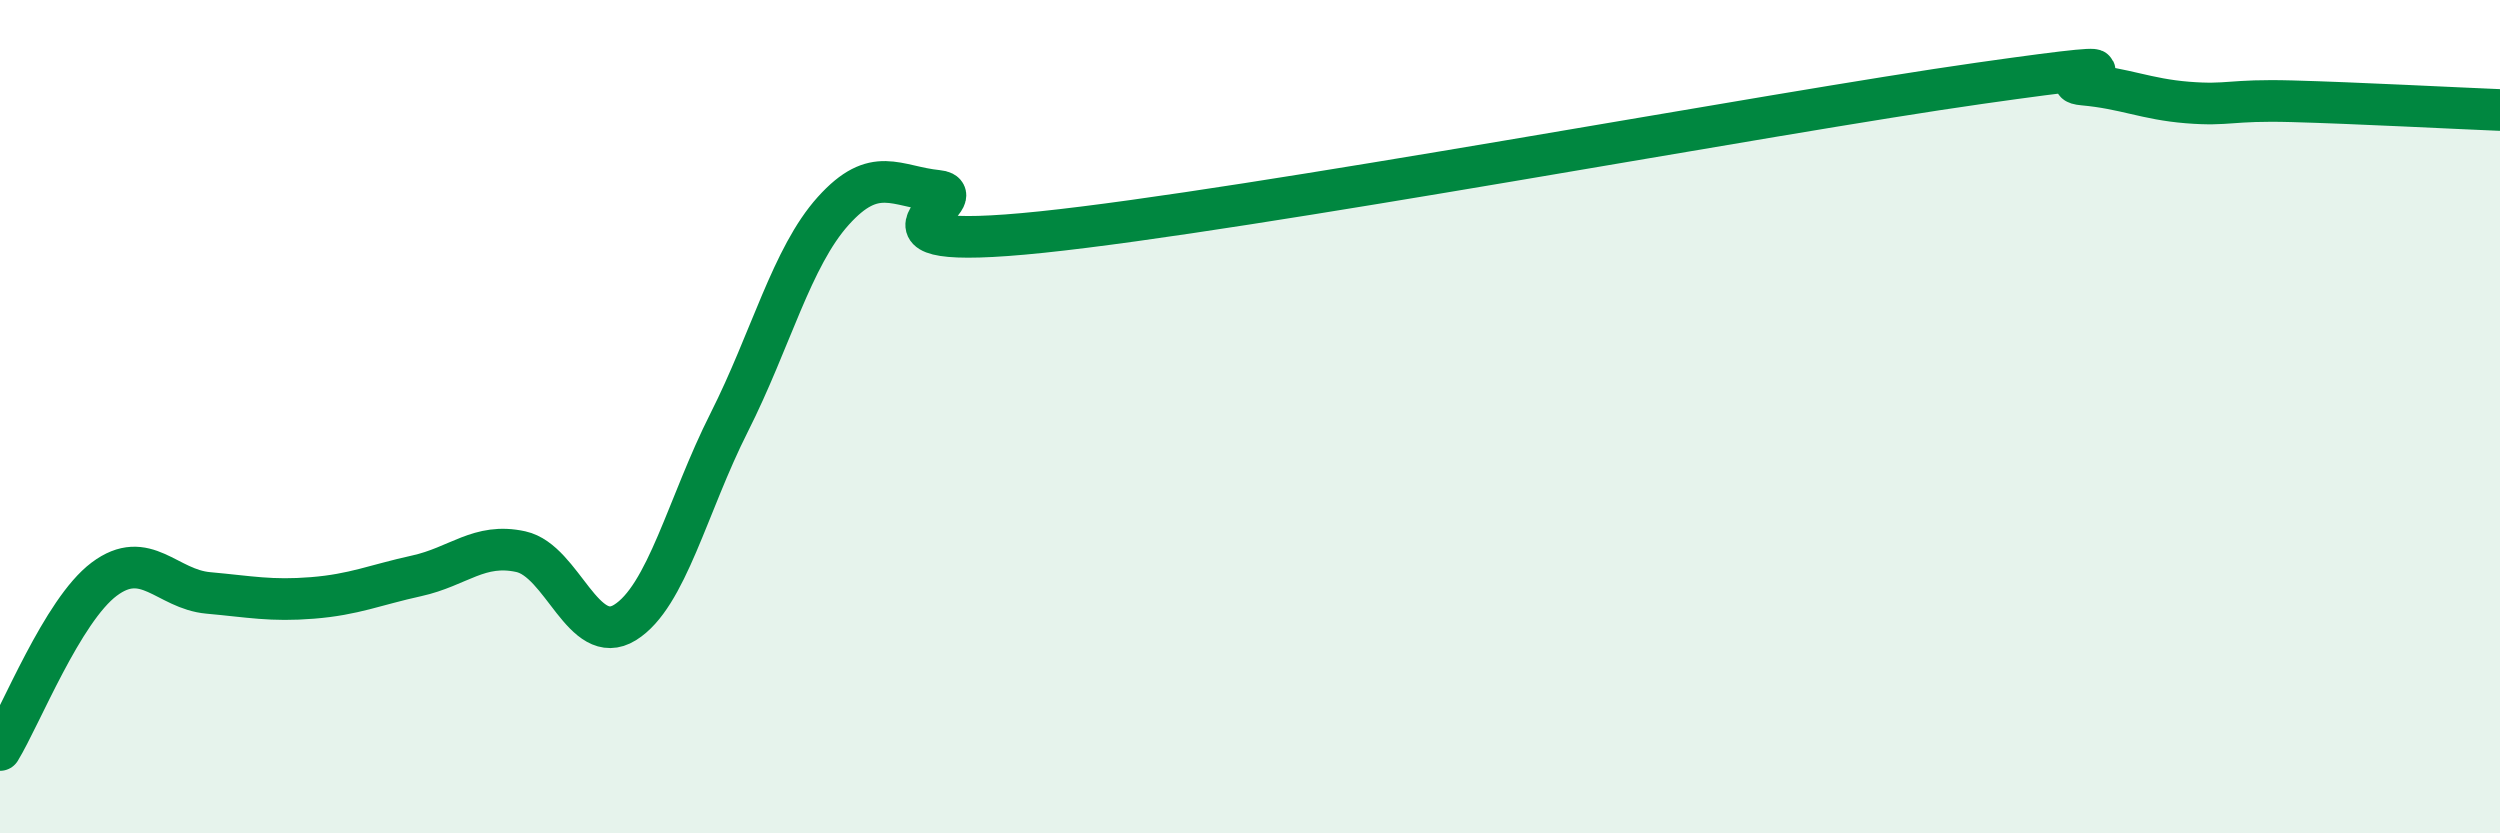
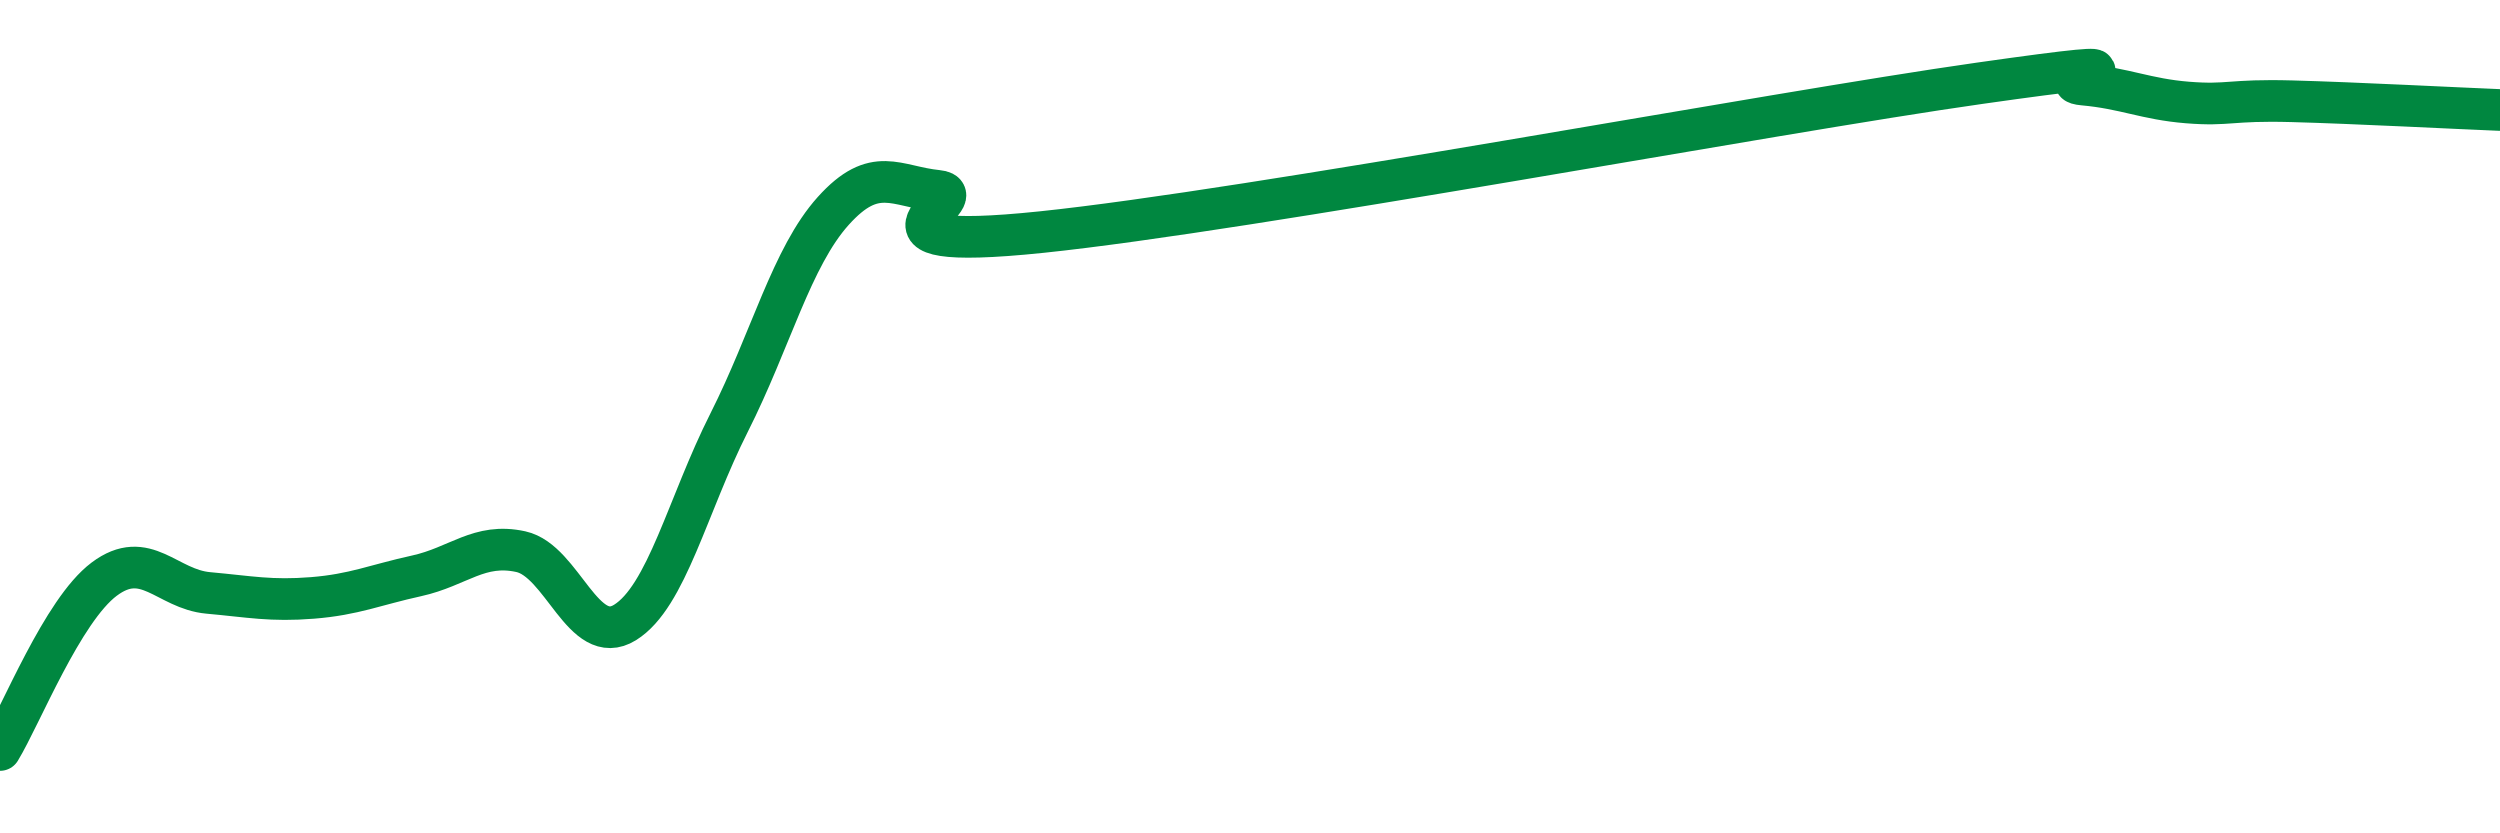
<svg xmlns="http://www.w3.org/2000/svg" width="60" height="20" viewBox="0 0 60 20">
-   <path d="M 0,18 C 0.5,17.18 1.5,14.65 2.5,13.9 C 3.5,13.15 4,14.14 5,14.23 C 6,14.32 6.5,14.43 7.5,14.35 C 8.5,14.27 9,14.04 10,13.82 C 11,13.6 11.5,13.02 12.5,13.24 C 13.5,13.46 14,15.56 15,14.94 C 16,14.32 16.5,12.12 17.5,10.14 C 18.5,8.16 19,6.17 20,5.06 C 21,3.95 21.5,4.48 22.5,4.58 C 23.5,4.68 20,6.09 25,5.57 C 30,5.05 42.5,2.71 47.5,2 C 52.5,1.29 49,1.94 50,2.03 C 51,2.12 51.5,2.38 52.5,2.46 C 53.5,2.54 53.5,2.39 55,2.43 C 56.5,2.47 59,2.6 60,2.64L60 20L0 20Z" fill="#008740" opacity="0.1" stroke-linecap="round" stroke-linejoin="round" />
  <path d="M 0,18 C 0.5,17.18 1.5,14.65 2.5,13.9 C 3.5,13.15 4,14.14 5,14.23 C 6,14.32 6.5,14.43 7.5,14.35 C 8.5,14.27 9,14.04 10,13.82 C 11,13.6 11.5,13.02 12.5,13.24 C 13.5,13.46 14,15.56 15,14.94 C 16,14.32 16.5,12.12 17.5,10.14 C 18.5,8.16 19,6.17 20,5.06 C 21,3.95 21.5,4.48 22.5,4.58 C 23.5,4.68 20,6.09 25,5.57 C 30,5.05 42.5,2.71 47.5,2 C 52.5,1.29 49,1.94 50,2.03 C 51,2.12 51.5,2.38 52.5,2.46 C 53.5,2.54 53.5,2.39 55,2.43 C 56.5,2.47 59,2.6 60,2.64" stroke="#008740" stroke-width="1" fill="none" stroke-linecap="round" stroke-linejoin="round" />
</svg>